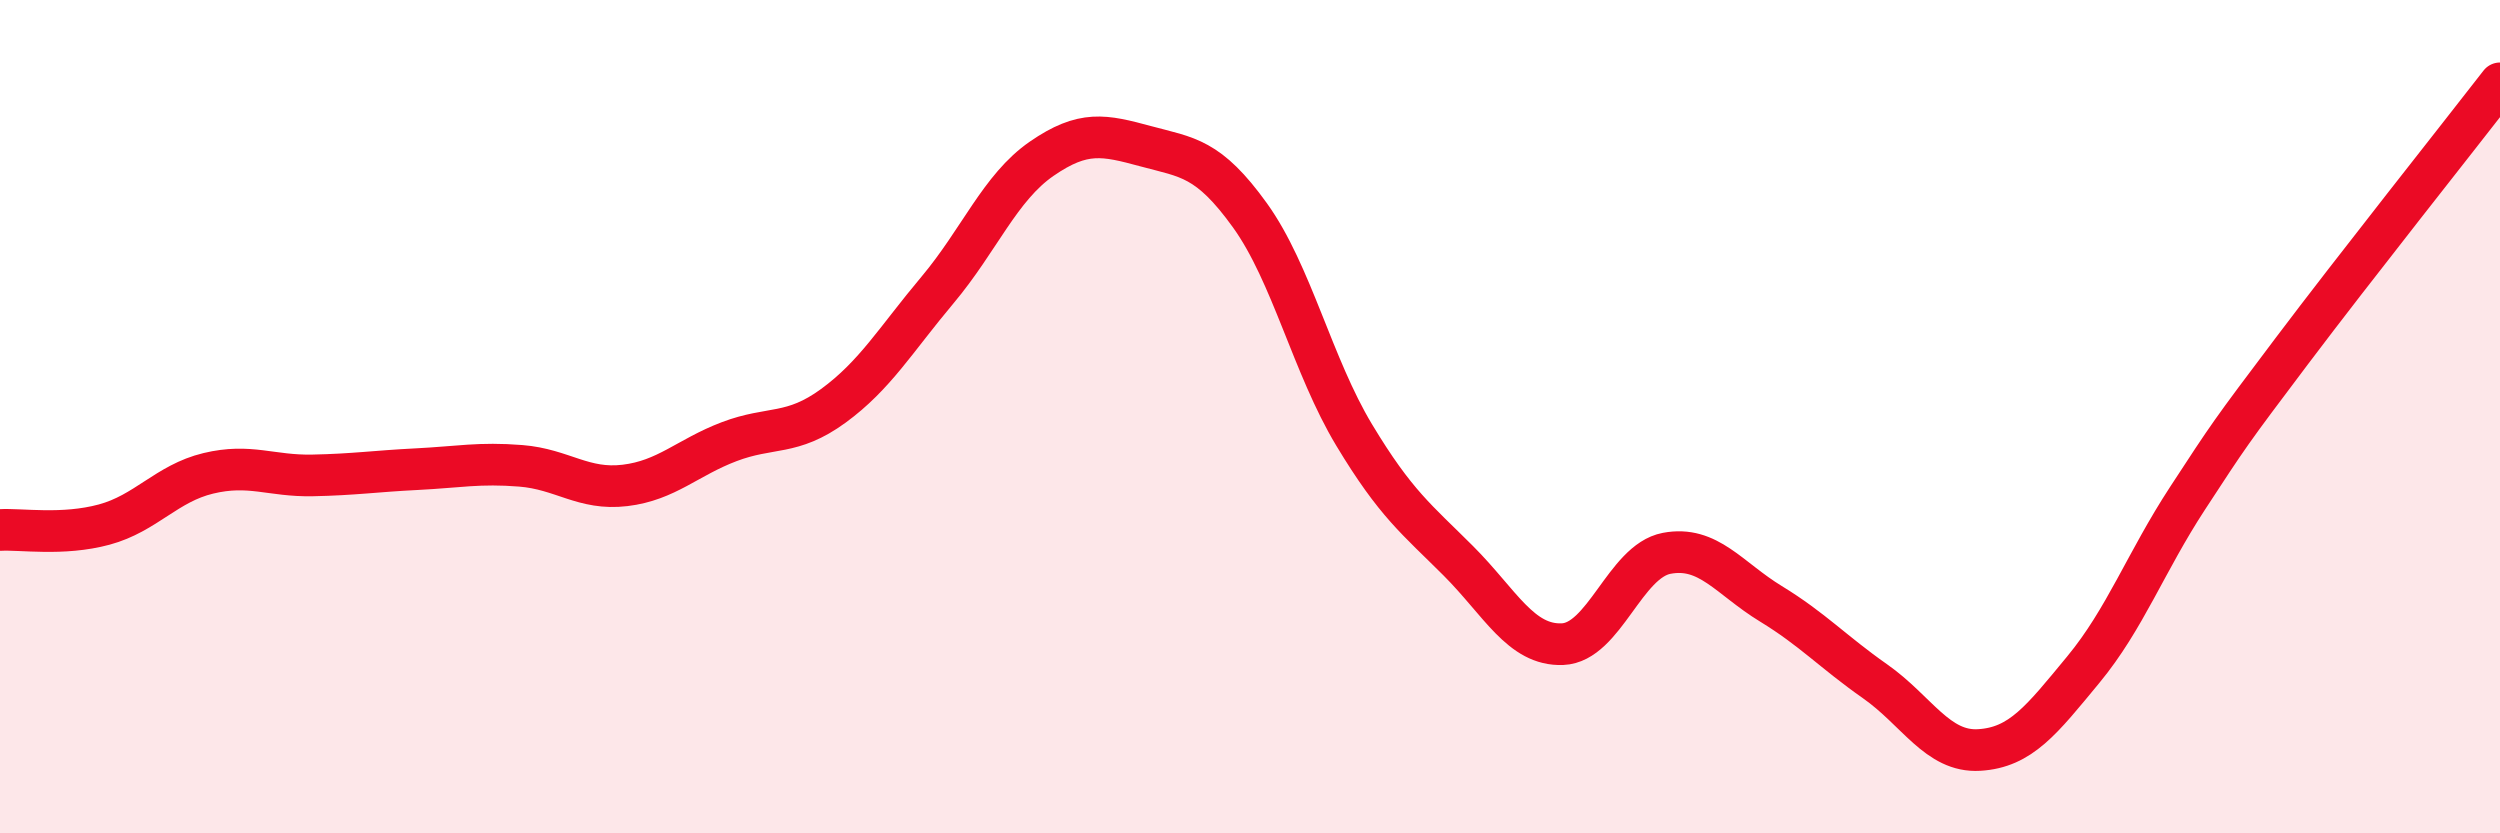
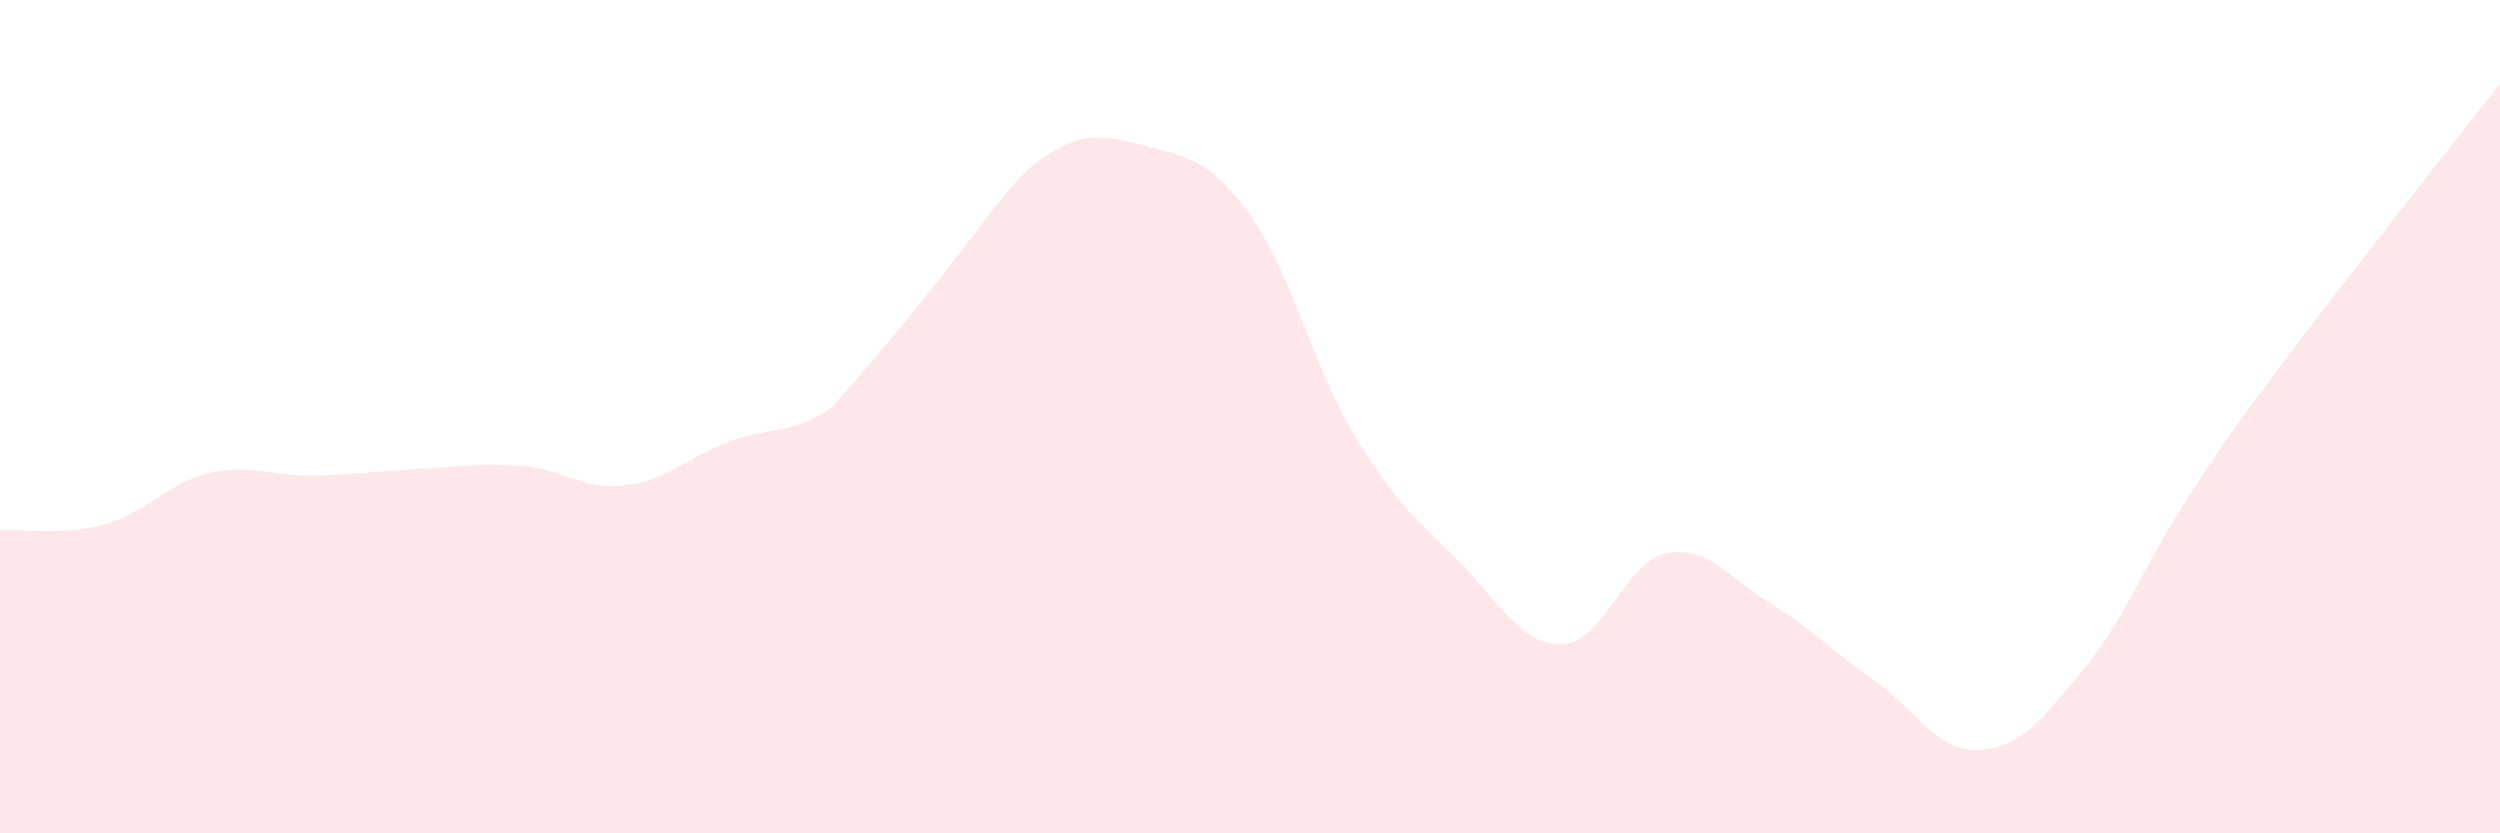
<svg xmlns="http://www.w3.org/2000/svg" width="60" height="20" viewBox="0 0 60 20">
-   <path d="M 0,12.72 C 0.5,12.69 1.5,12.86 2.5,12.59 C 3.5,12.32 4,11.6 5,11.36 C 6,11.12 6.5,11.43 7.5,11.41 C 8.5,11.39 9,11.31 10,11.26 C 11,11.21 11.5,11.1 12.5,11.18 C 13.5,11.26 14,11.77 15,11.65 C 16,11.53 16.5,10.98 17.5,10.6 C 18.5,10.22 19,10.47 20,9.74 C 21,9.01 21.5,8.15 22.5,6.96 C 23.5,5.77 24,4.5 25,3.81 C 26,3.12 26.5,3.24 27.5,3.51 C 28.5,3.78 29,3.78 30,5.17 C 31,6.56 31.5,8.78 32.5,10.44 C 33.5,12.1 34,12.46 35,13.46 C 36,14.46 36.5,15.5 37.5,15.46 C 38.5,15.42 39,13.47 40,13.28 C 41,13.09 41.5,13.88 42.5,14.49 C 43.5,15.1 44,15.65 45,16.35 C 46,17.05 46.5,18.06 47.5,18 C 48.5,17.94 49,17.28 50,16.07 C 51,14.86 51.5,13.49 52.5,11.96 C 53.5,10.43 53.5,10.42 55,8.43 C 56.5,6.44 59,3.29 60,2L60 20L0 20Z" fill="#EB0A25" opacity="0.1" stroke-linecap="round" stroke-linejoin="round" />
-   <path d="M 0,12.72 C 0.5,12.69 1.5,12.86 2.5,12.59 C 3.5,12.32 4,11.6 5,11.36 C 6,11.12 6.5,11.43 7.5,11.41 C 8.5,11.39 9,11.31 10,11.26 C 11,11.21 11.5,11.1 12.5,11.18 C 13.5,11.26 14,11.77 15,11.65 C 16,11.53 16.5,10.98 17.5,10.6 C 18.5,10.22 19,10.47 20,9.74 C 21,9.01 21.5,8.15 22.5,6.96 C 23.5,5.77 24,4.5 25,3.81 C 26,3.12 26.5,3.24 27.5,3.51 C 28.5,3.78 29,3.78 30,5.17 C 31,6.56 31.5,8.78 32.5,10.44 C 33.5,12.1 34,12.46 35,13.46 C 36,14.46 36.5,15.5 37.5,15.46 C 38.5,15.42 39,13.47 40,13.28 C 41,13.09 41.5,13.88 42.5,14.49 C 43.5,15.1 44,15.65 45,16.35 C 46,17.05 46.5,18.06 47.5,18 C 48.5,17.94 49,17.28 50,16.07 C 51,14.86 51.5,13.49 52.5,11.96 C 53.5,10.43 53.5,10.42 55,8.43 C 56.5,6.44 59,3.29 60,2" stroke="#EB0A25" stroke-width="1" fill="none" stroke-linecap="round" stroke-linejoin="round" />
+   <path d="M 0,12.72 C 0.5,12.69 1.5,12.86 2.5,12.59 C 3.5,12.32 4,11.6 5,11.36 C 6,11.12 6.5,11.43 7.5,11.41 C 8.5,11.39 9,11.31 10,11.26 C 11,11.21 11.5,11.1 12.5,11.18 C 13.5,11.26 14,11.77 15,11.65 C 16,11.53 16.5,10.98 17.5,10.6 C 18.5,10.22 19,10.47 20,9.74 C 23.5,5.77 24,4.5 25,3.81 C 26,3.12 26.5,3.24 27.5,3.51 C 28.5,3.78 29,3.78 30,5.17 C 31,6.56 31.5,8.78 32.5,10.44 C 33.5,12.1 34,12.46 35,13.46 C 36,14.46 36.5,15.5 37.5,15.46 C 38.5,15.42 39,13.47 40,13.28 C 41,13.09 41.5,13.88 42.5,14.49 C 43.5,15.1 44,15.65 45,16.35 C 46,17.05 46.5,18.06 47.5,18 C 48.5,17.94 49,17.28 50,16.07 C 51,14.86 51.5,13.49 52.5,11.96 C 53.5,10.43 53.5,10.42 55,8.43 C 56.5,6.44 59,3.29 60,2L60 20L0 20Z" fill="#EB0A25" opacity="0.1" stroke-linecap="round" stroke-linejoin="round" />
</svg>